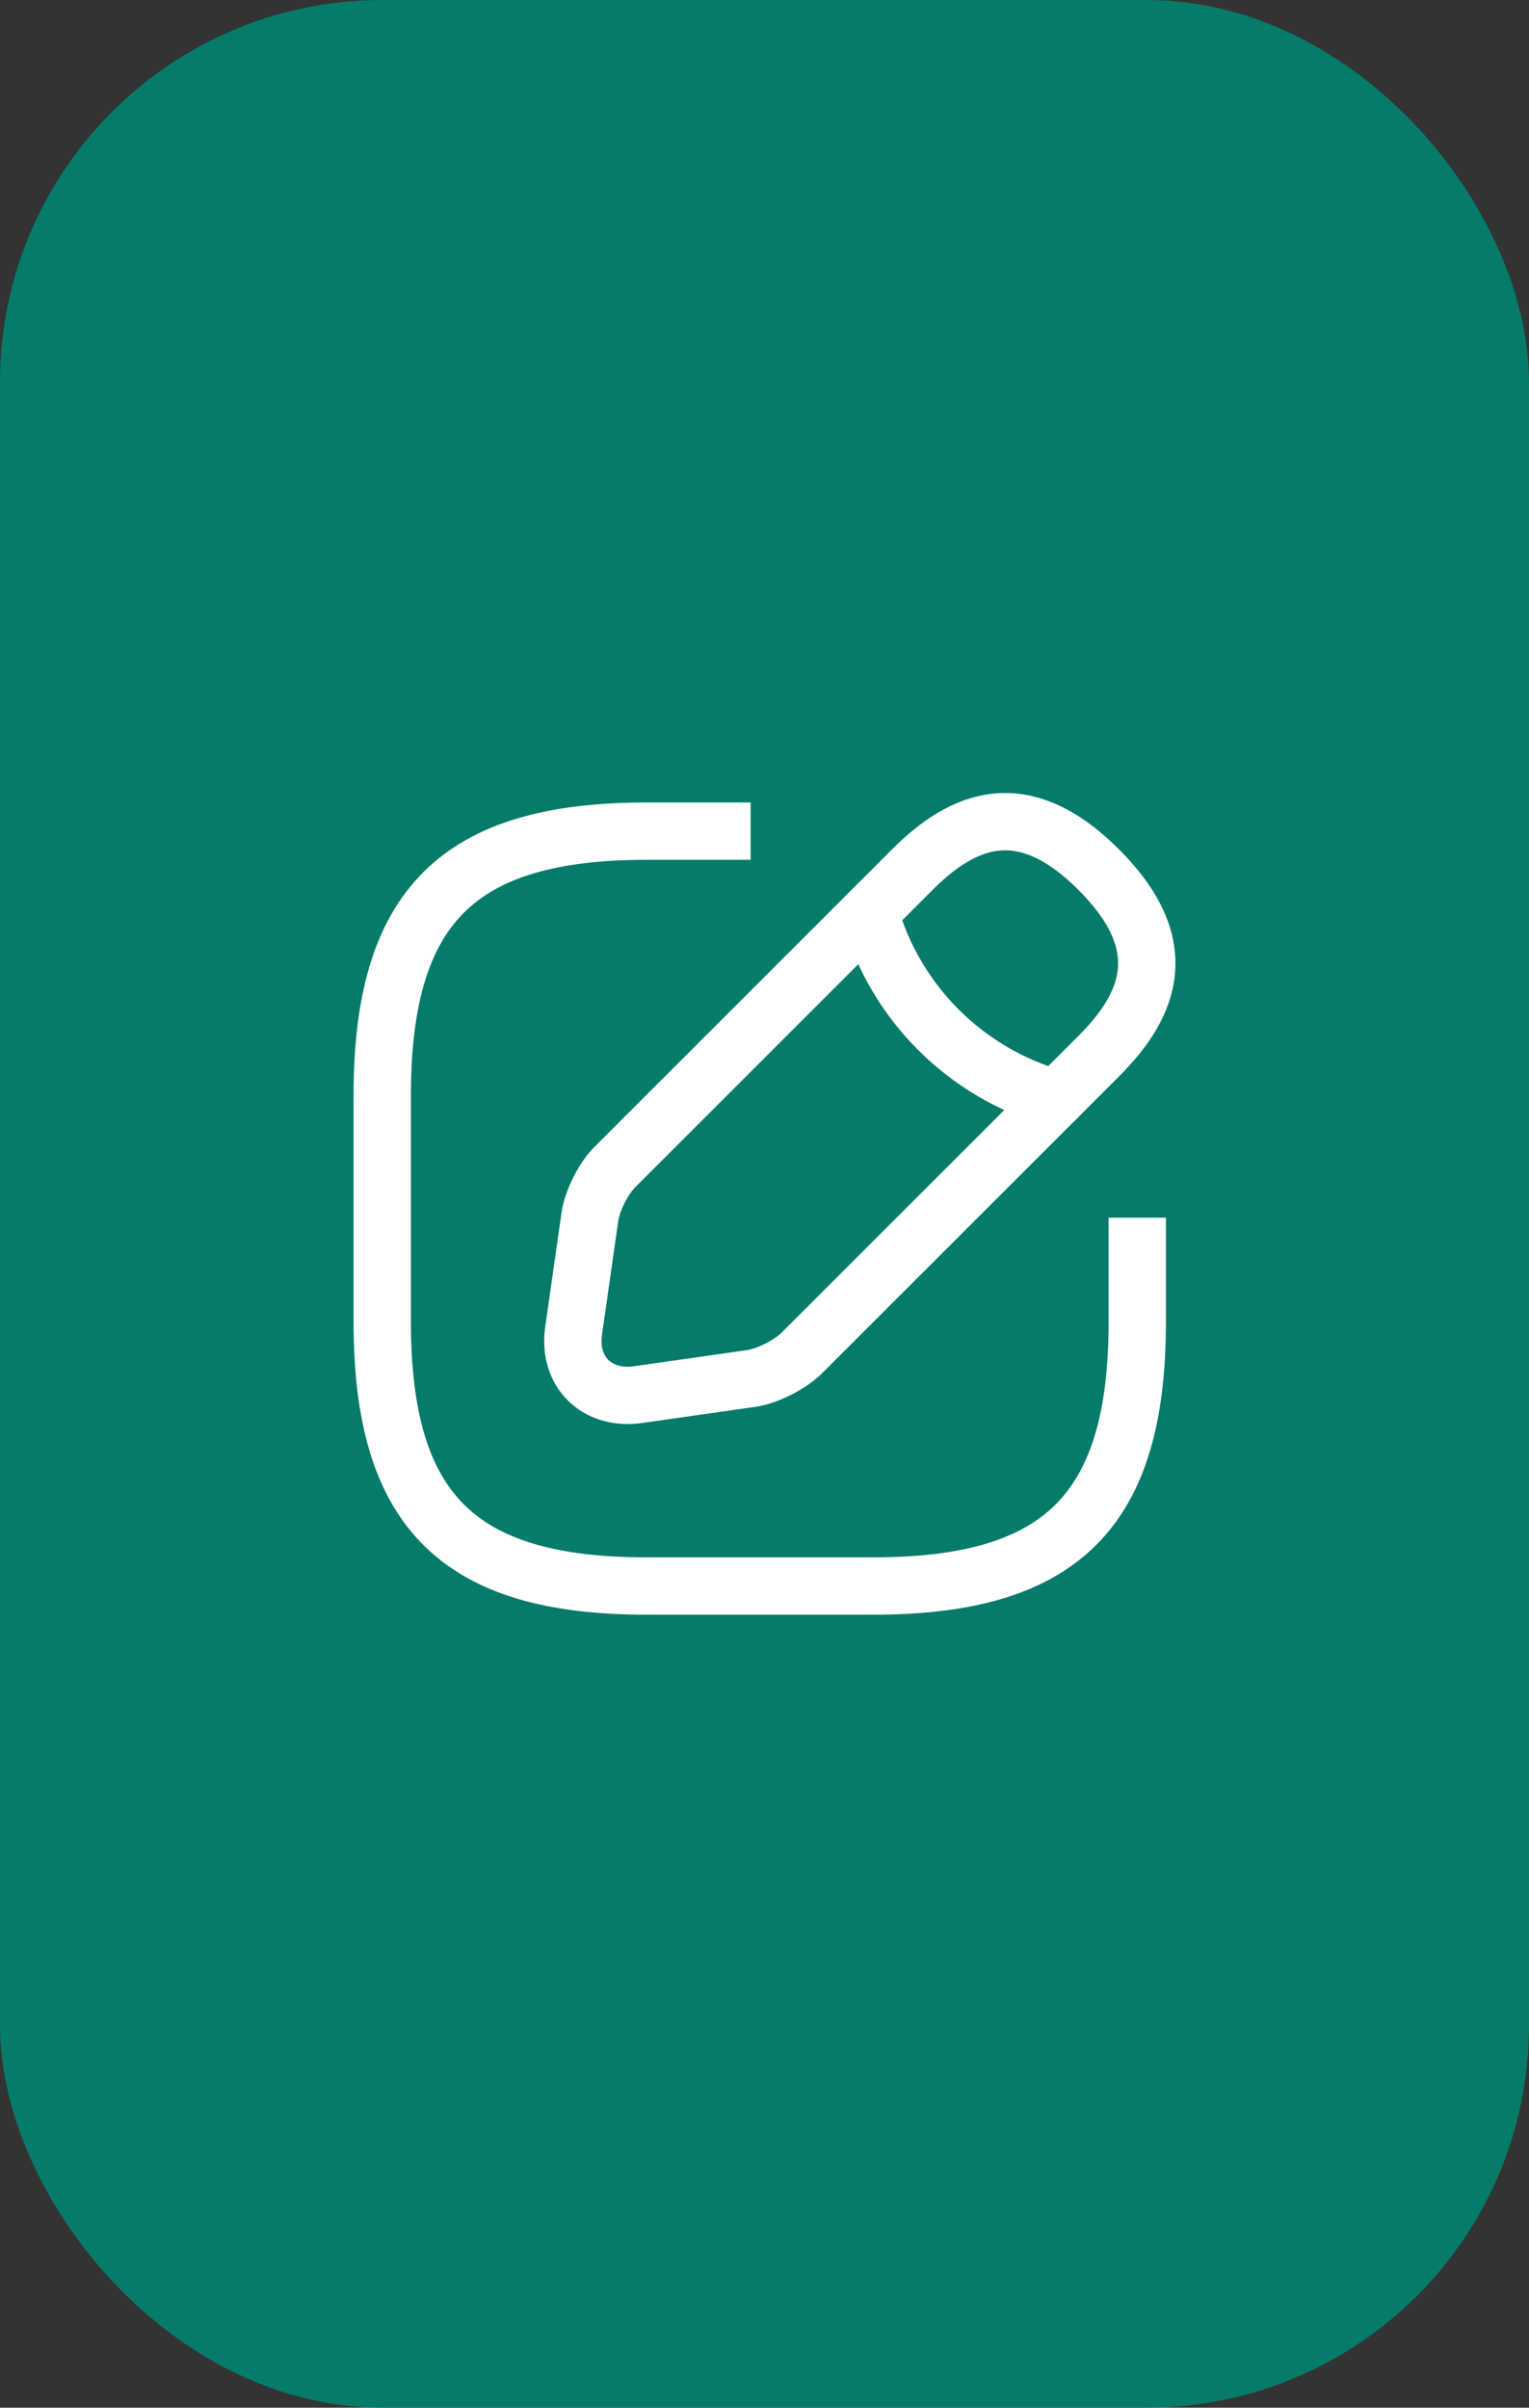
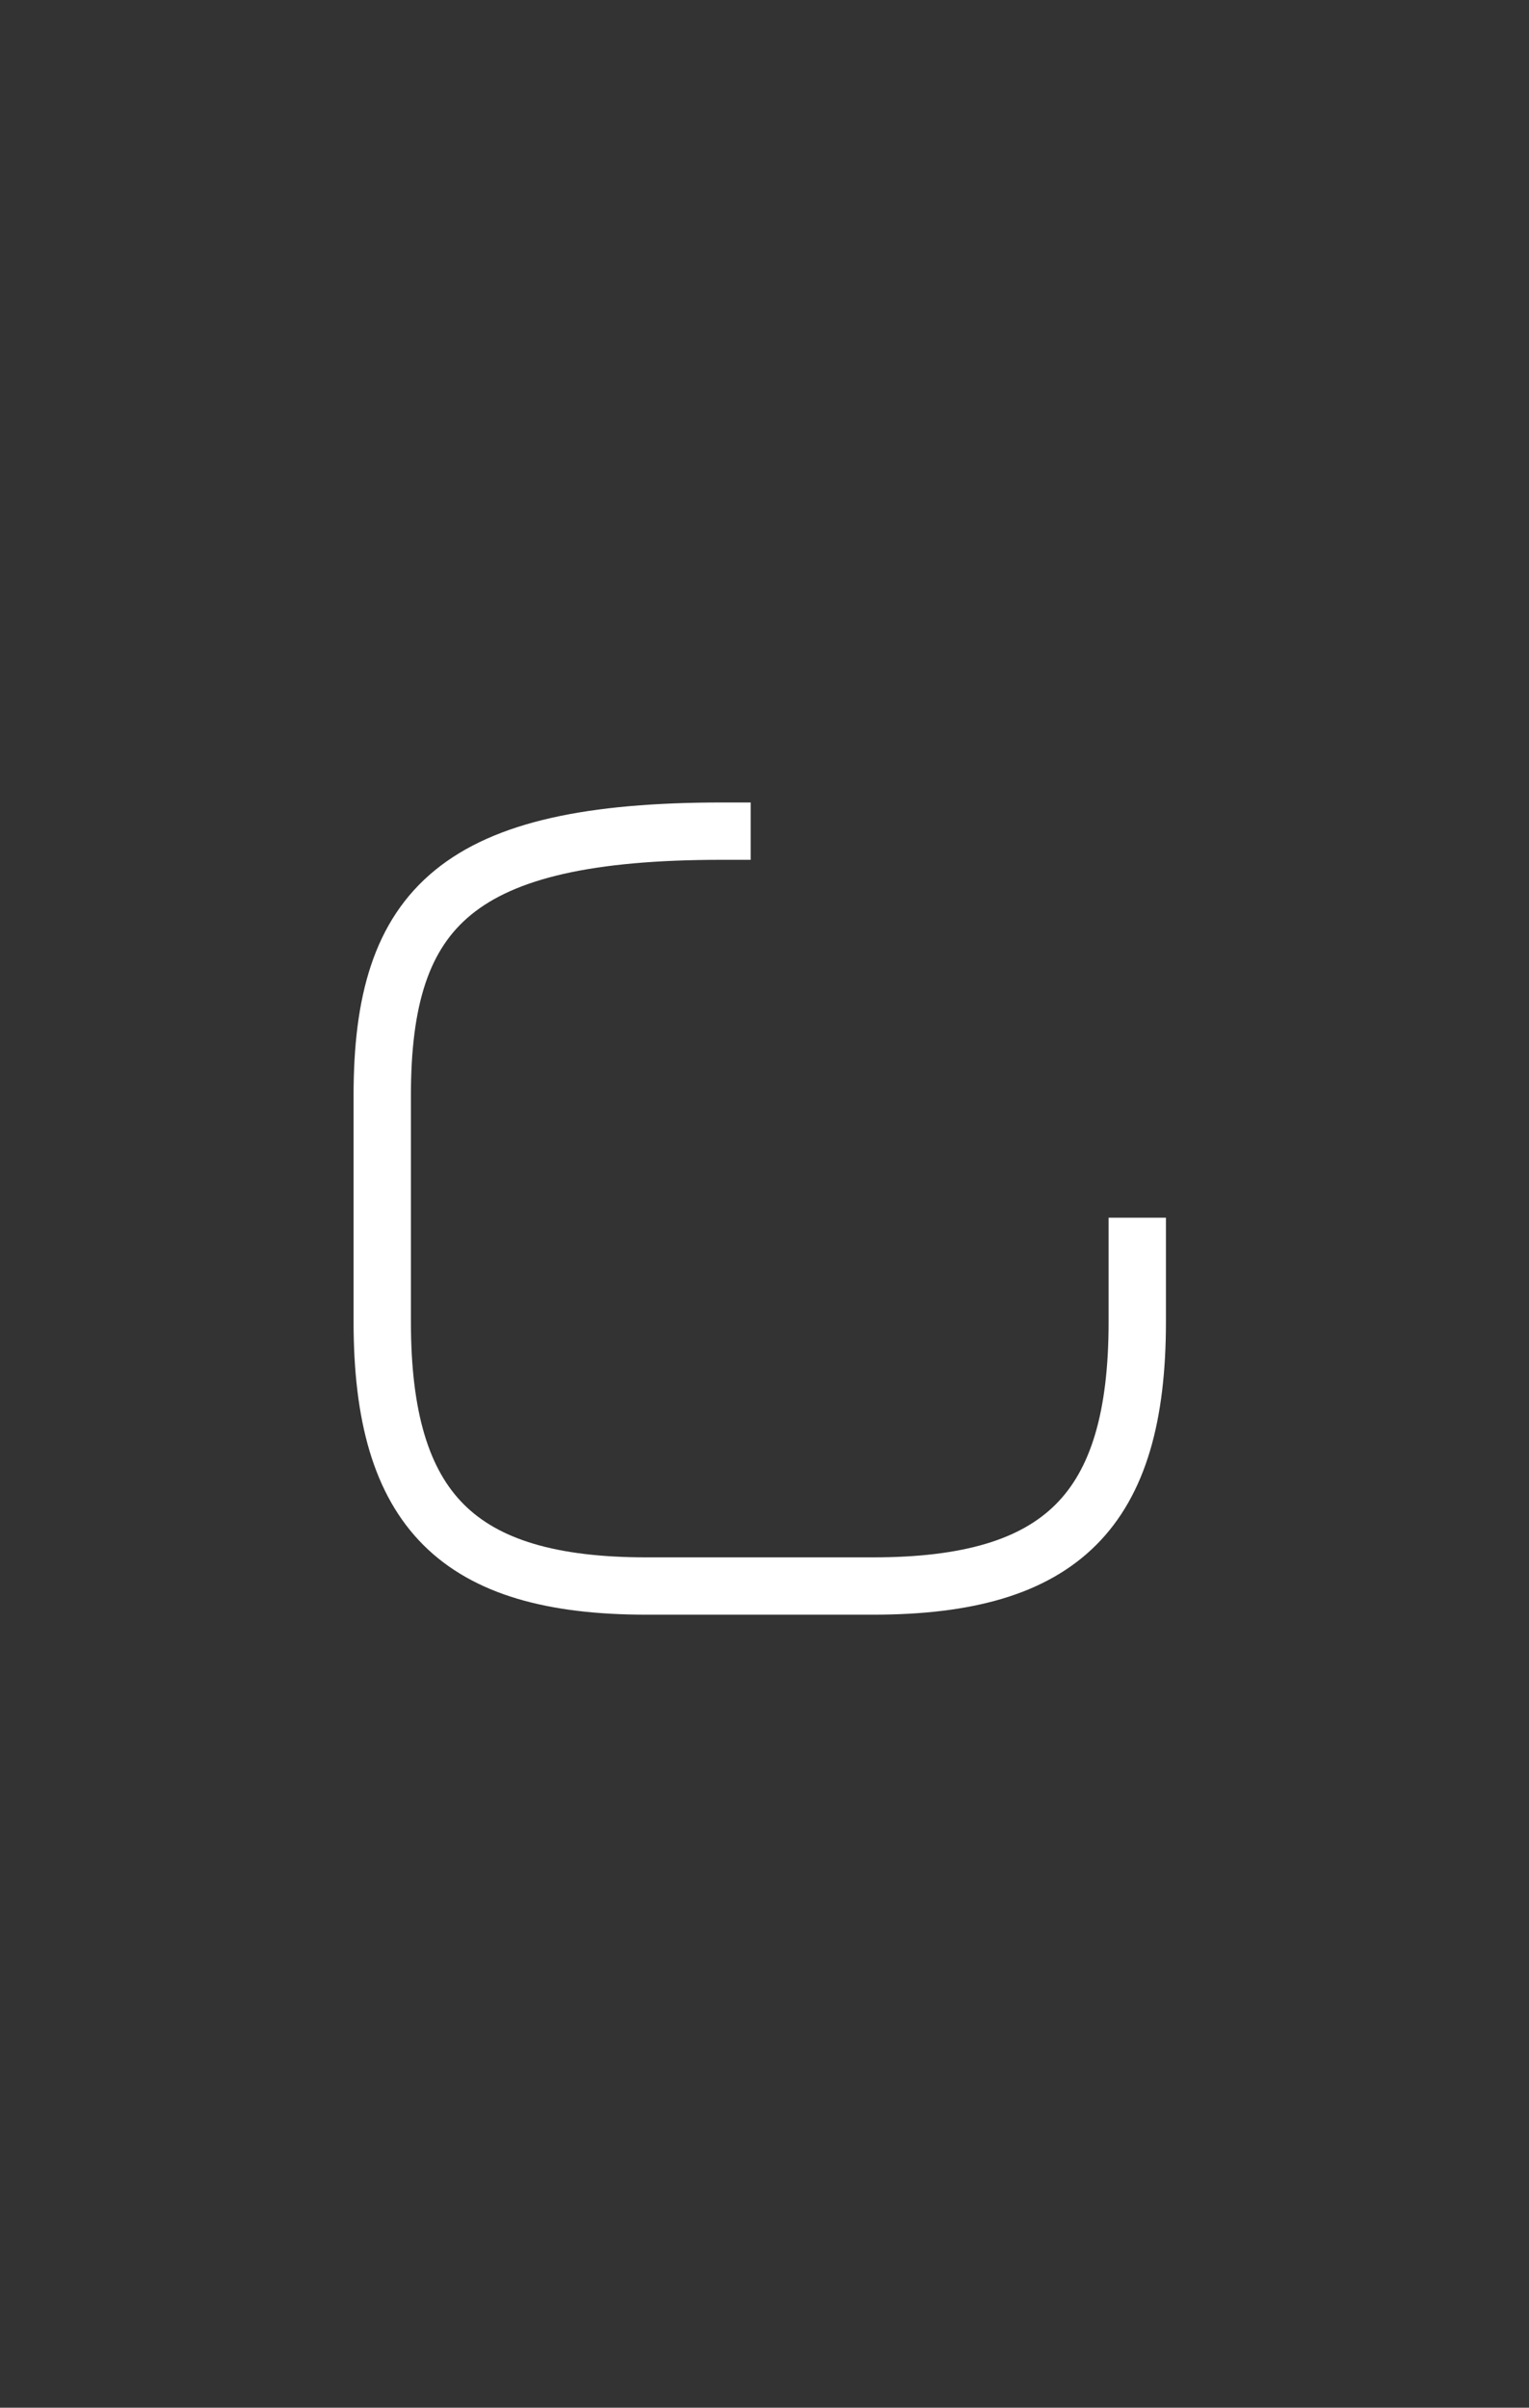
<svg xmlns="http://www.w3.org/2000/svg" width="40" height="63" viewBox="0 0 40 63" fill="none">
  <rect x="0" y="0" width="40" height="63" fill="#333333" stroke="none" />
-   <rect width="40" height="63" rx="10" fill="#057C69" />
-   <path d="M18.888 21.748H16.913C11.975 21.748 10 23.723 10 28.661V34.587C10 39.525 11.975 41.5 16.913 41.5H22.839C27.777 41.5 29.752 39.525 29.752 34.587V32.612" stroke="white" stroke-width="1.5" stroke-linecap="square" stroke-linejoin="round" />
-   <path d="M23.866 22.756L16.084 30.538C15.787 30.834 15.491 31.417 15.432 31.841L15.007 34.814C14.849 35.891 15.61 36.641 16.686 36.493L19.659 36.068C20.073 36.009 20.656 35.713 20.962 35.416L28.745 27.634C30.088 26.291 30.72 24.731 28.745 22.756C26.769 20.78 25.209 21.412 23.866 22.756Z" stroke="white" stroke-width="1.5" stroke-linecap="square" stroke-linejoin="round" />
-   <path d="M22.75 23.871C23.412 26.232 25.259 28.078 27.629 28.75" stroke="white" stroke-width="1.5" stroke-linecap="round" stroke-linejoin="round" />
+   <path d="M18.888 21.748C11.975 21.748 10 23.723 10 28.661V34.587C10 39.525 11.975 41.5 16.913 41.5H22.839C27.777 41.5 29.752 39.525 29.752 34.587V32.612" stroke="white" stroke-width="1.5" stroke-linecap="square" stroke-linejoin="round" />
</svg>